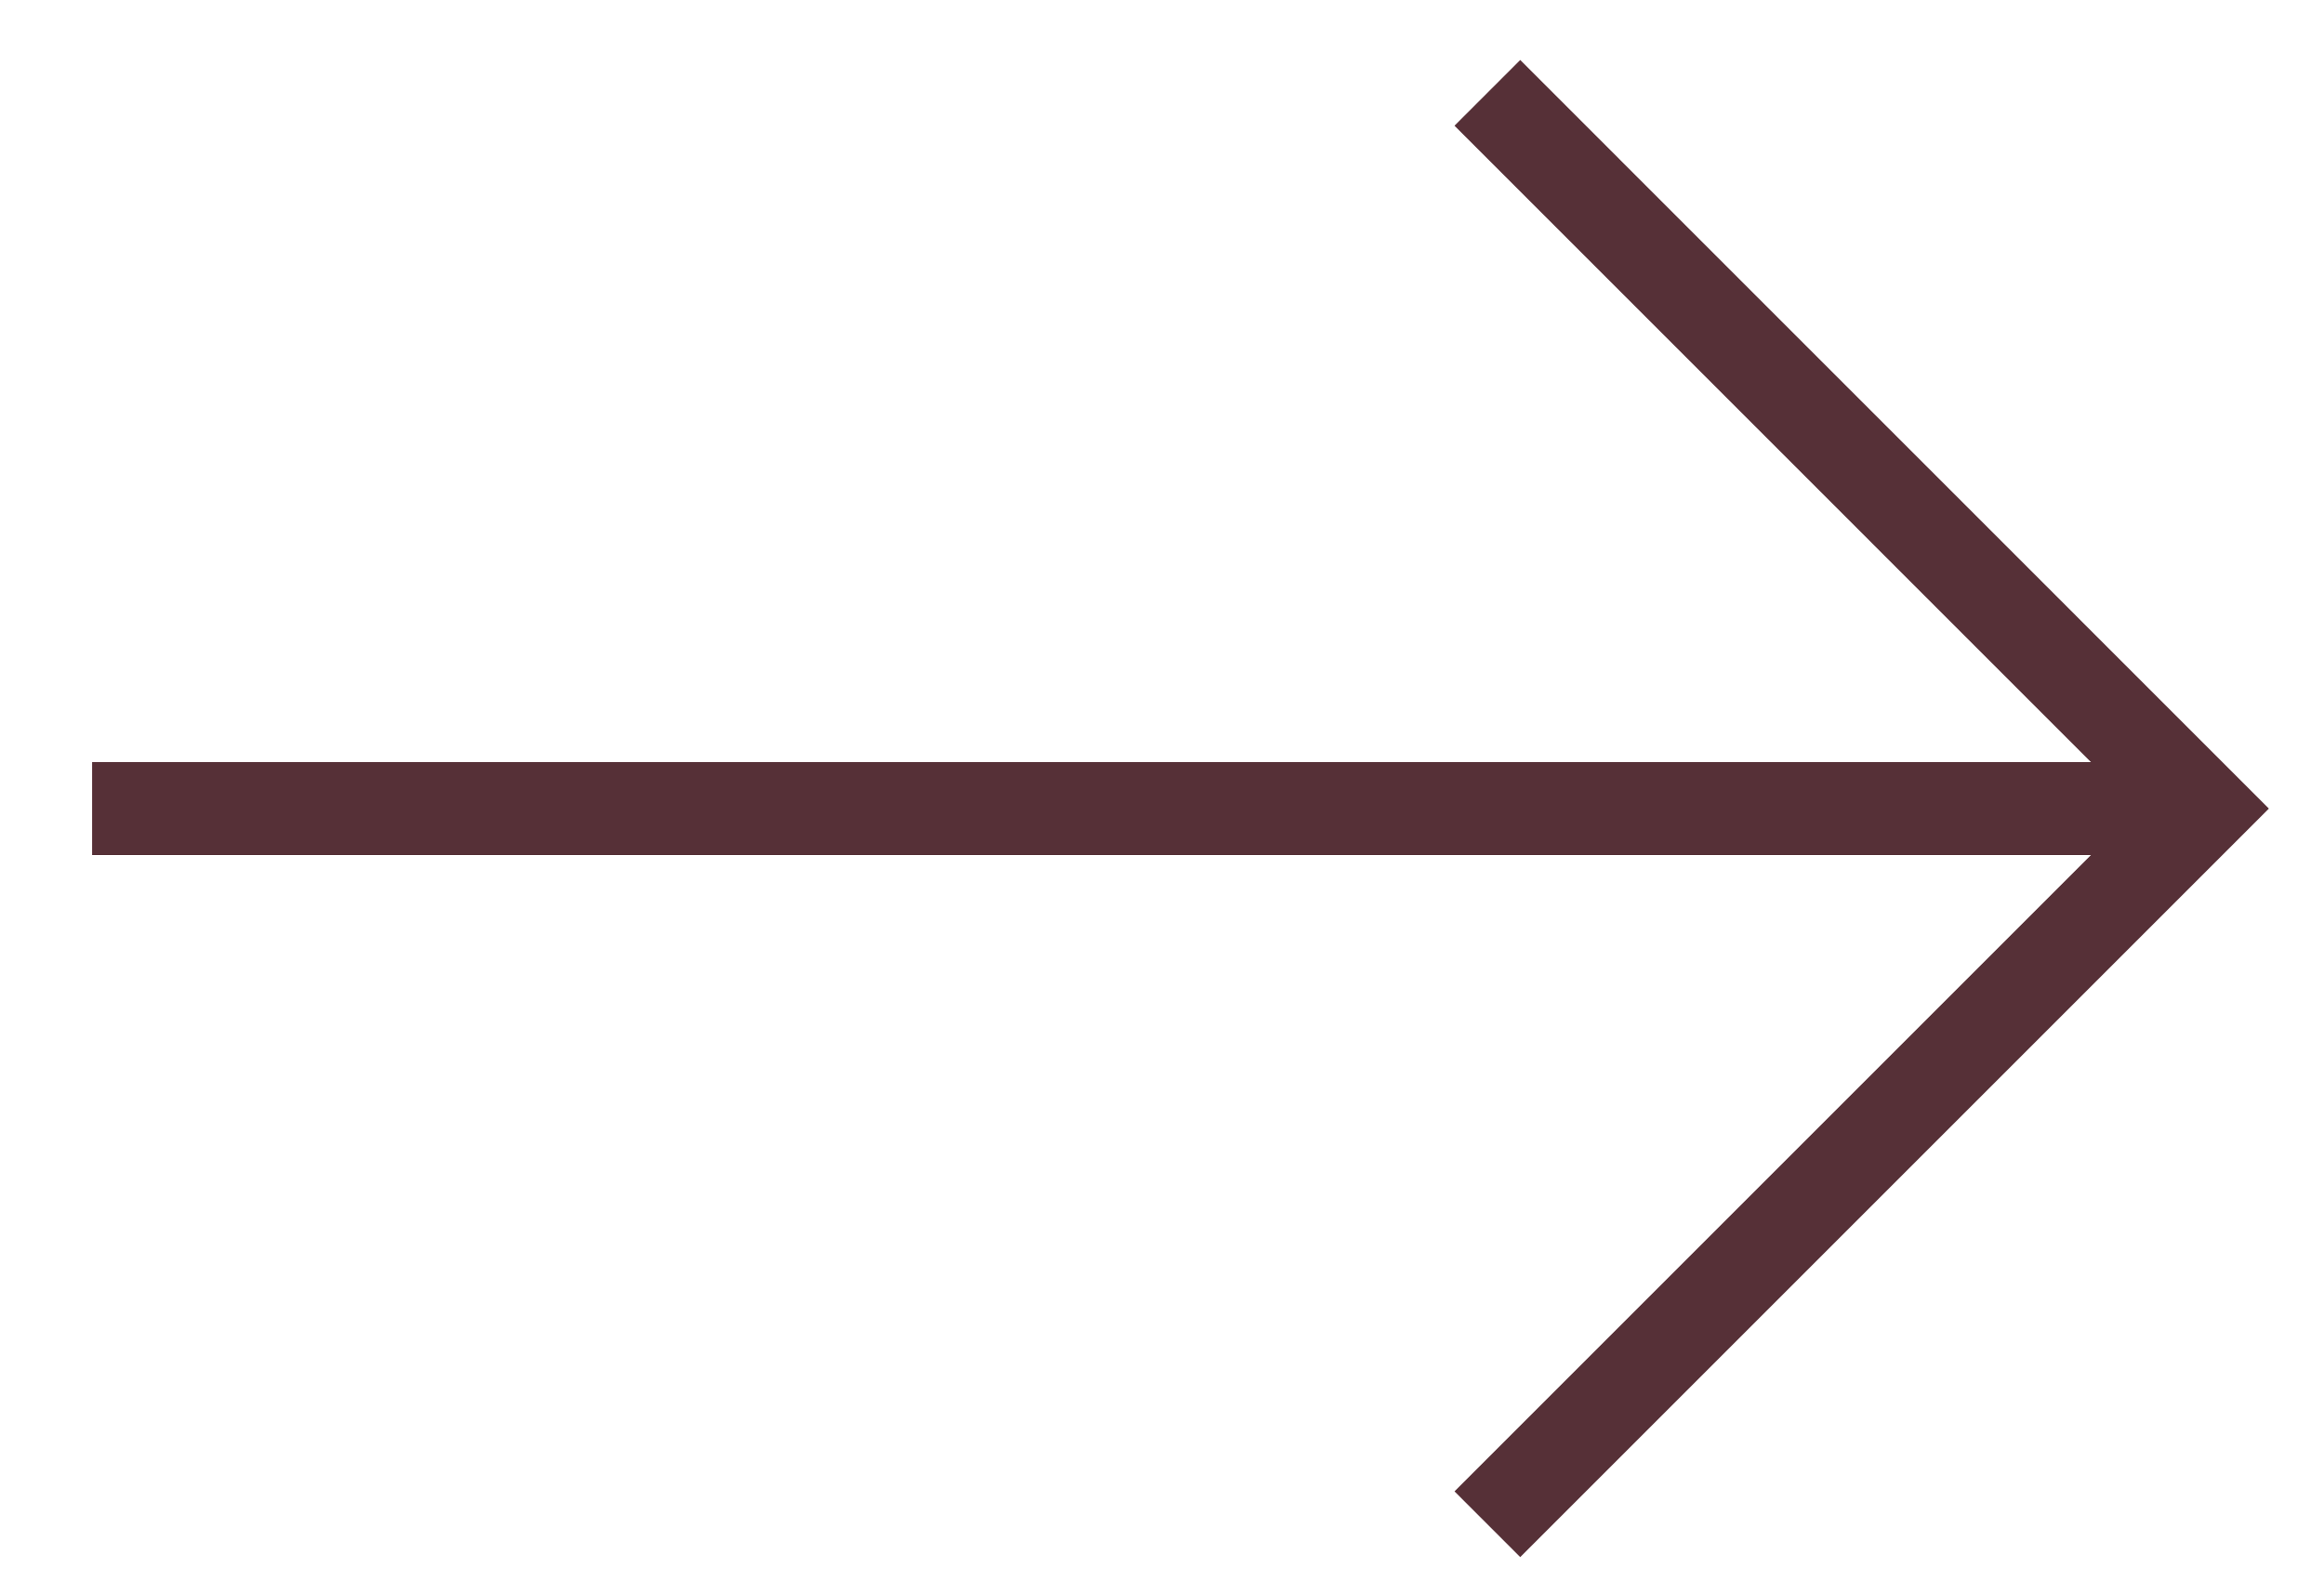
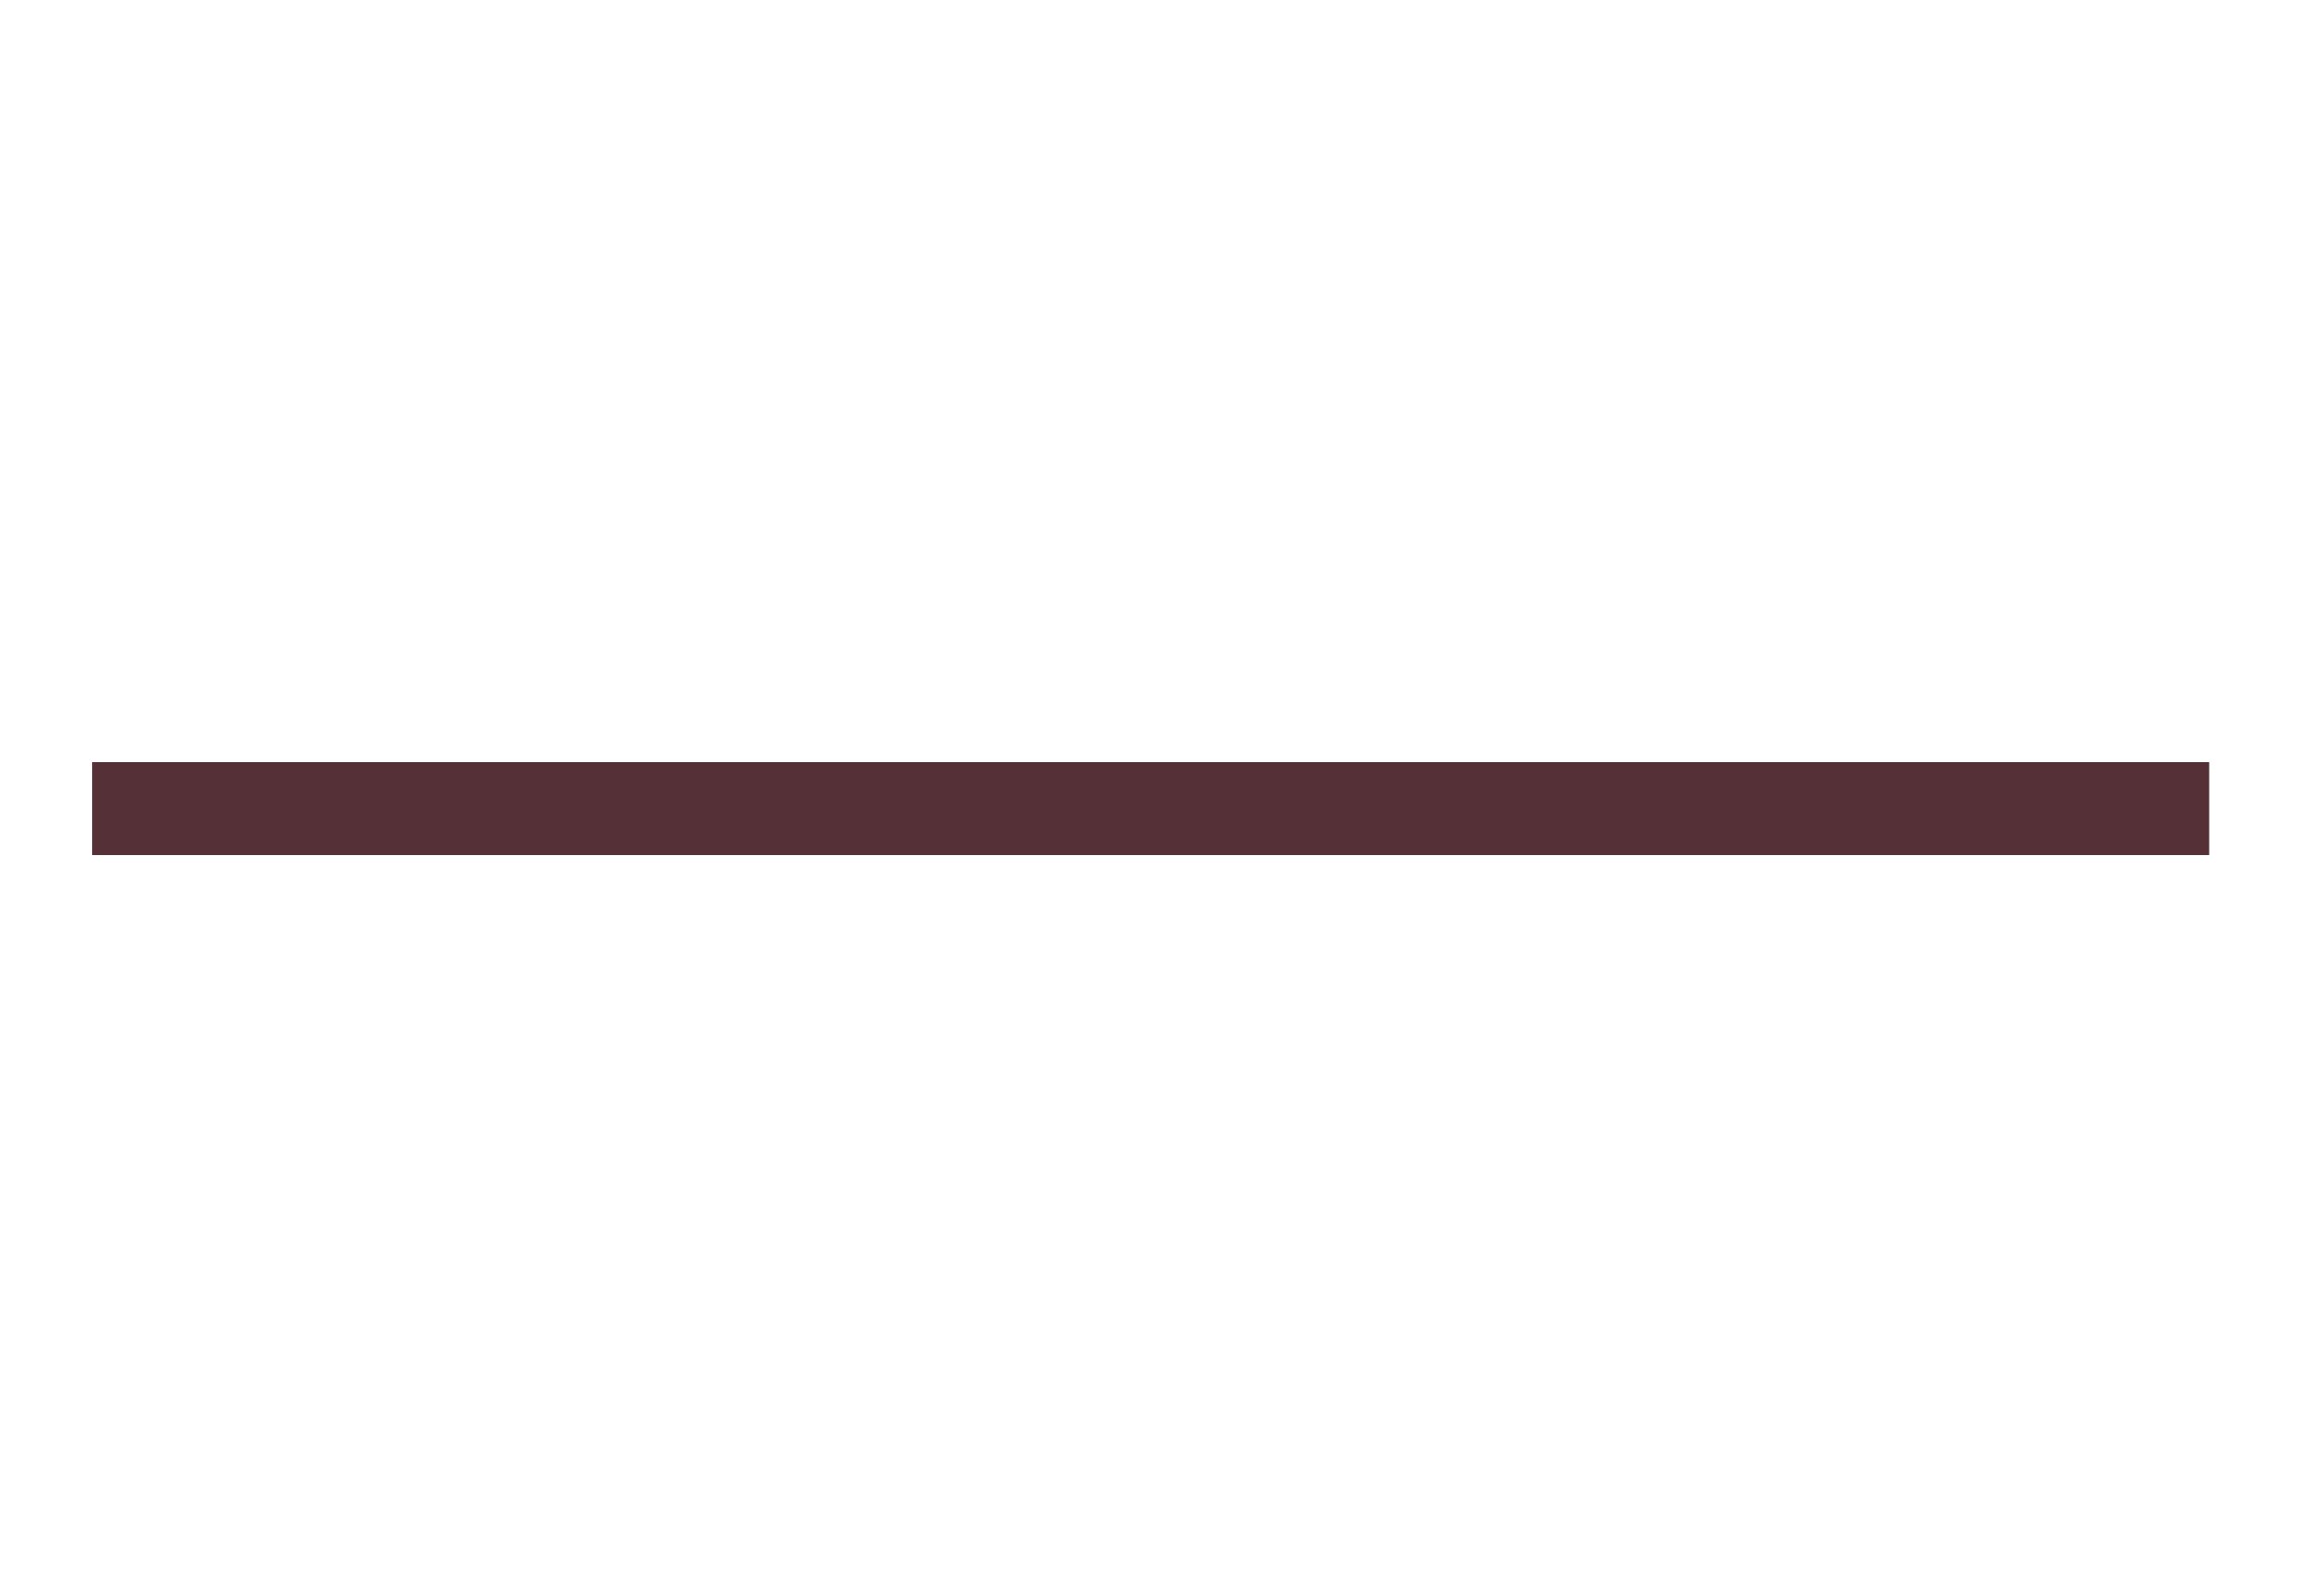
<svg xmlns="http://www.w3.org/2000/svg" width="25px" height="17px" viewBox="0 0 25 17" version="1.1">
  <title>Group 5</title>
  <g id="Symbols" stroke="none" stroke-width="1" fill="none" fill-rule="evenodd">
    <g id="1440---footer" transform="translate(-402, -449)" stroke="#563037">
      <g id="Group" transform="translate(87, 347)">
        <g id="Group-5" transform="translate(315.991, 103)">
-           <polyline id="Stroke-2" transform="translate(18.859, 7.7) rotate(-180) translate(-18.859, -7.7) " points="22.709 15.401 15.009 7.7 22.709 3.37507799e-14" />
          <line x1="22.774" y1="7.7" x2="0" y2="7.7" id="Path-2" />
        </g>
      </g>
    </g>
  </g>
</svg>